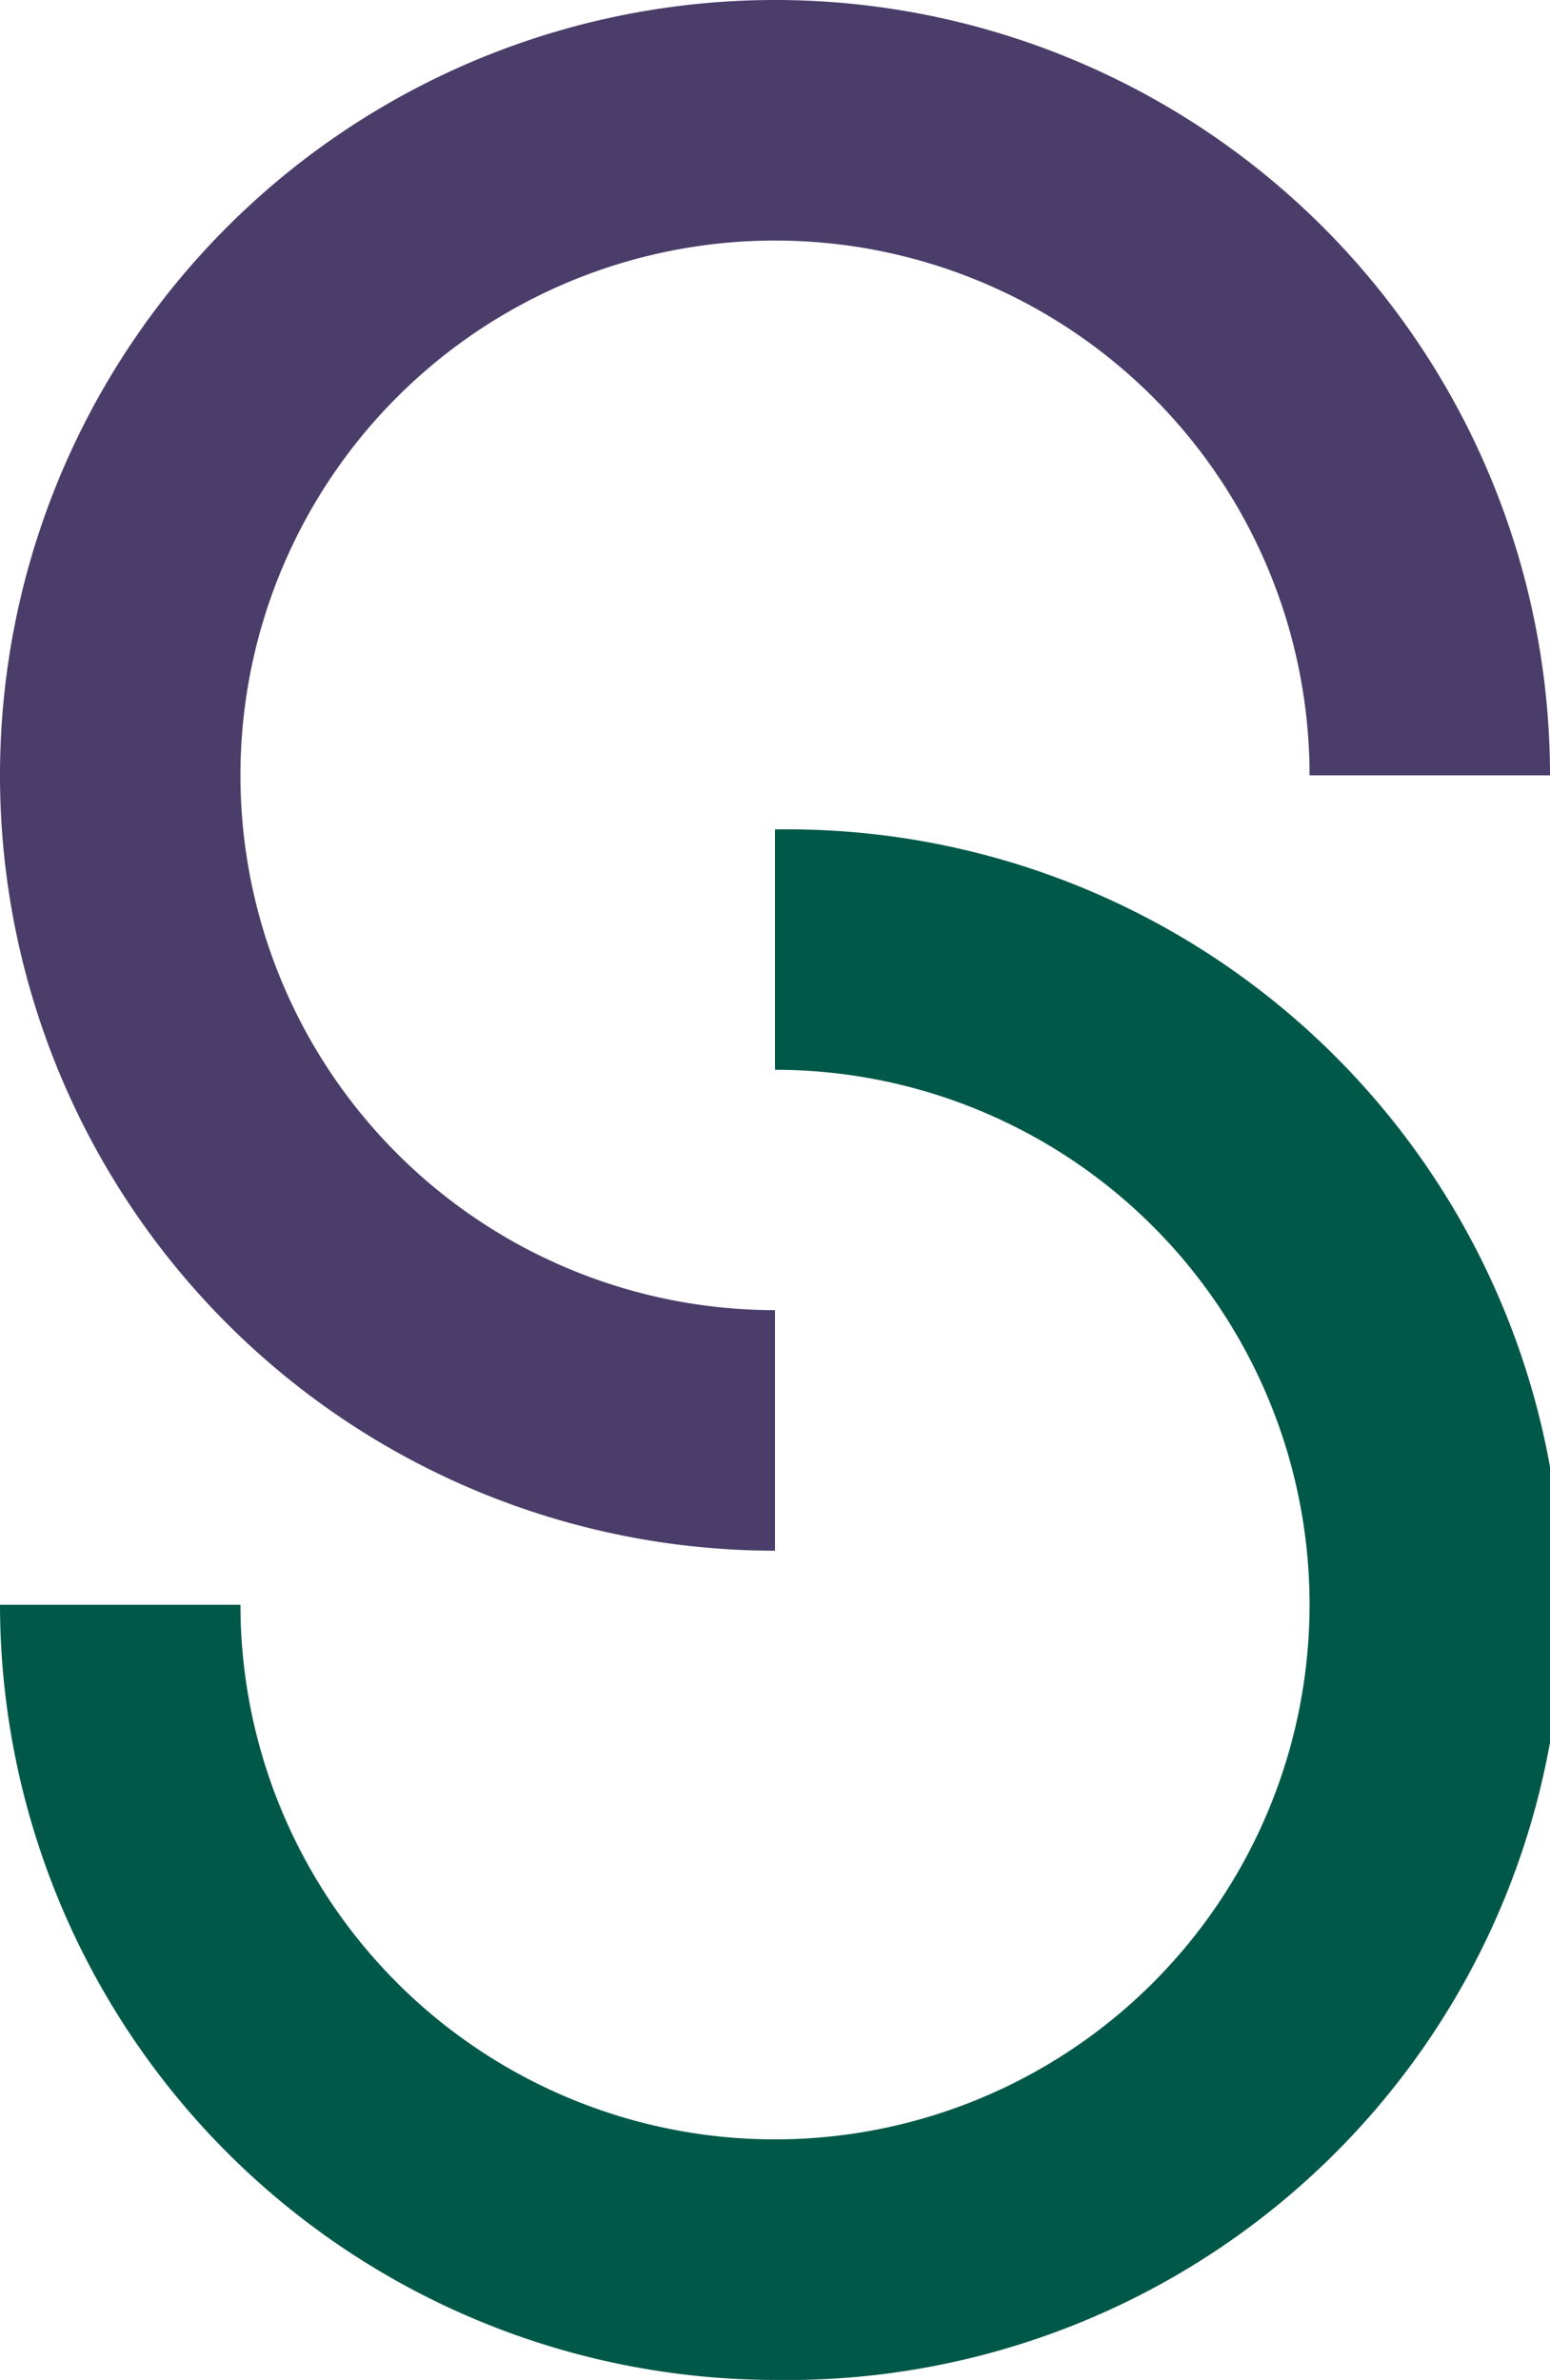
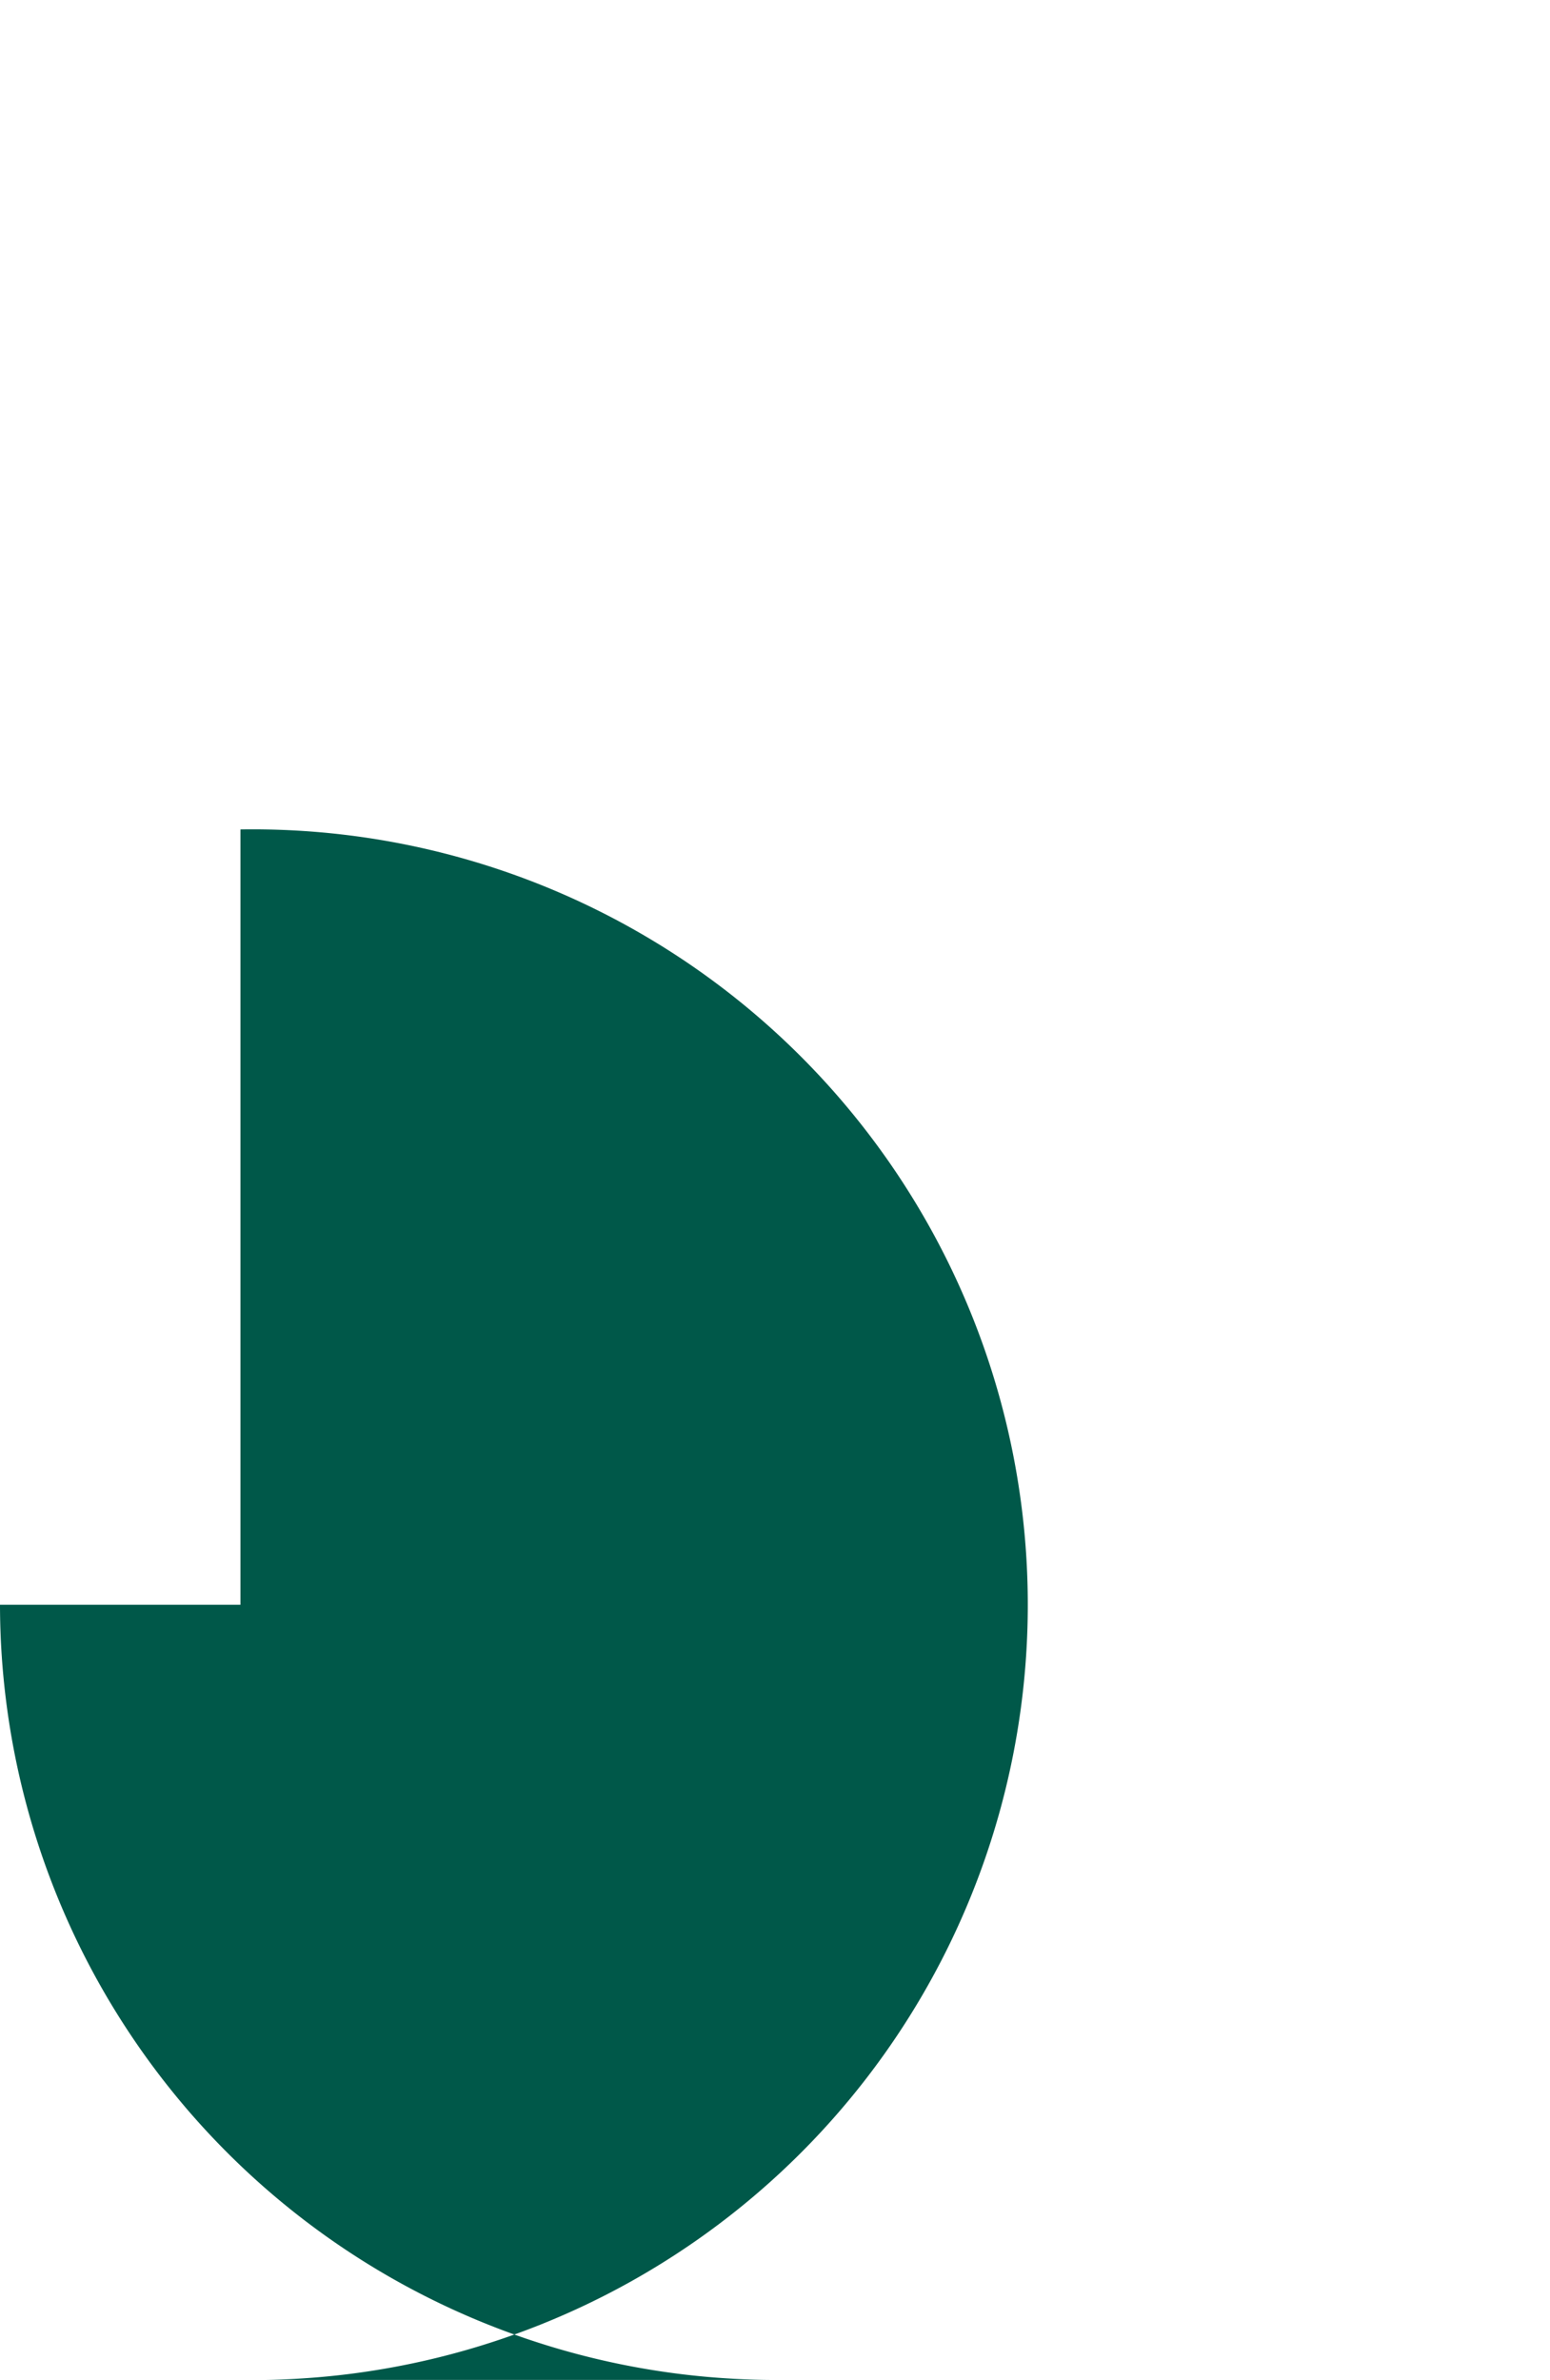
<svg xmlns="http://www.w3.org/2000/svg" id="Layer_1" data-name="Layer 1" viewBox="0 0 78.84 121">
  <defs>
    <style>.cls-1{fill:#4a3d6a;}.cls-2{fill:#005849;}</style>
  </defs>
-   <path class="cls-1" d="M39.42,78.84A39.42,39.42,0,1,1,78.84,39.42H66.61A27.19,27.19,0,1,0,39.42,66.61Z" />
-   <path class="cls-2" d="M39.42,121A39.46,39.46,0,0,1,0,81.59H12.23a27.19,27.19,0,1,0,27.19-27.2V42.17a39.42,39.42,0,1,1,0,78.83Z" />
+   <path class="cls-2" d="M39.42,121A39.46,39.46,0,0,1,0,81.59H12.23V42.17a39.42,39.42,0,1,1,0,78.83Z" />
</svg>